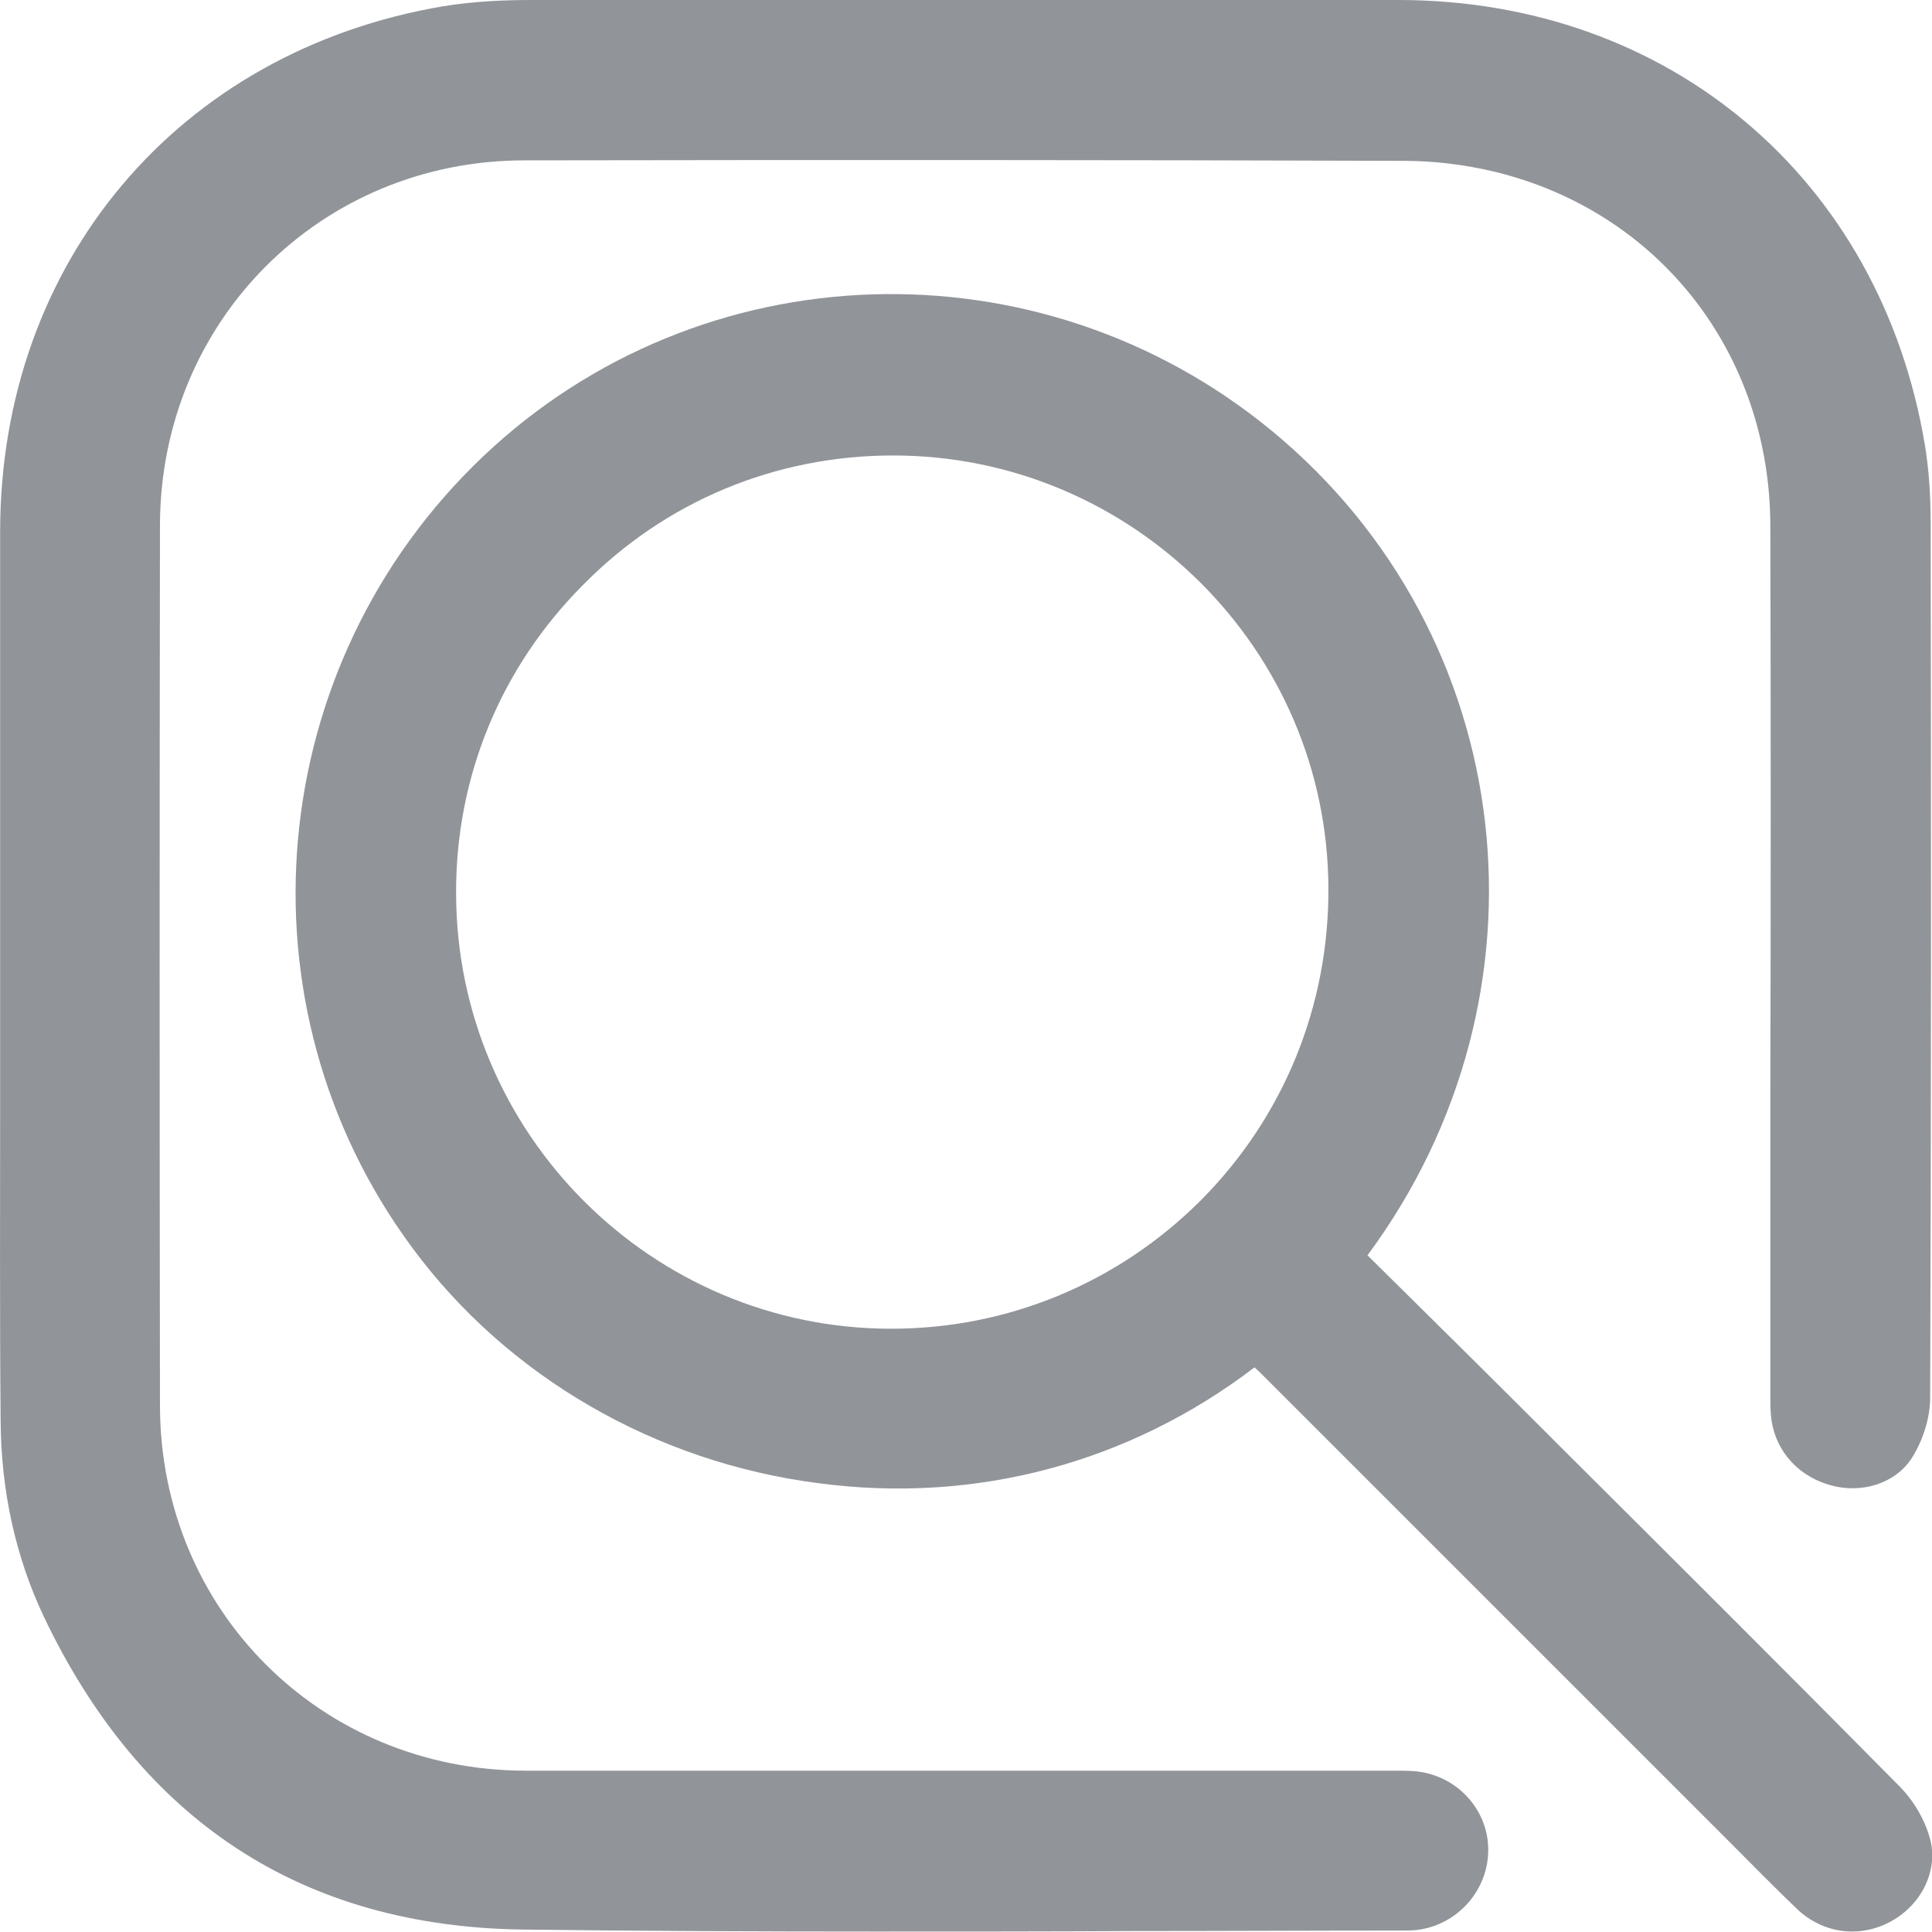
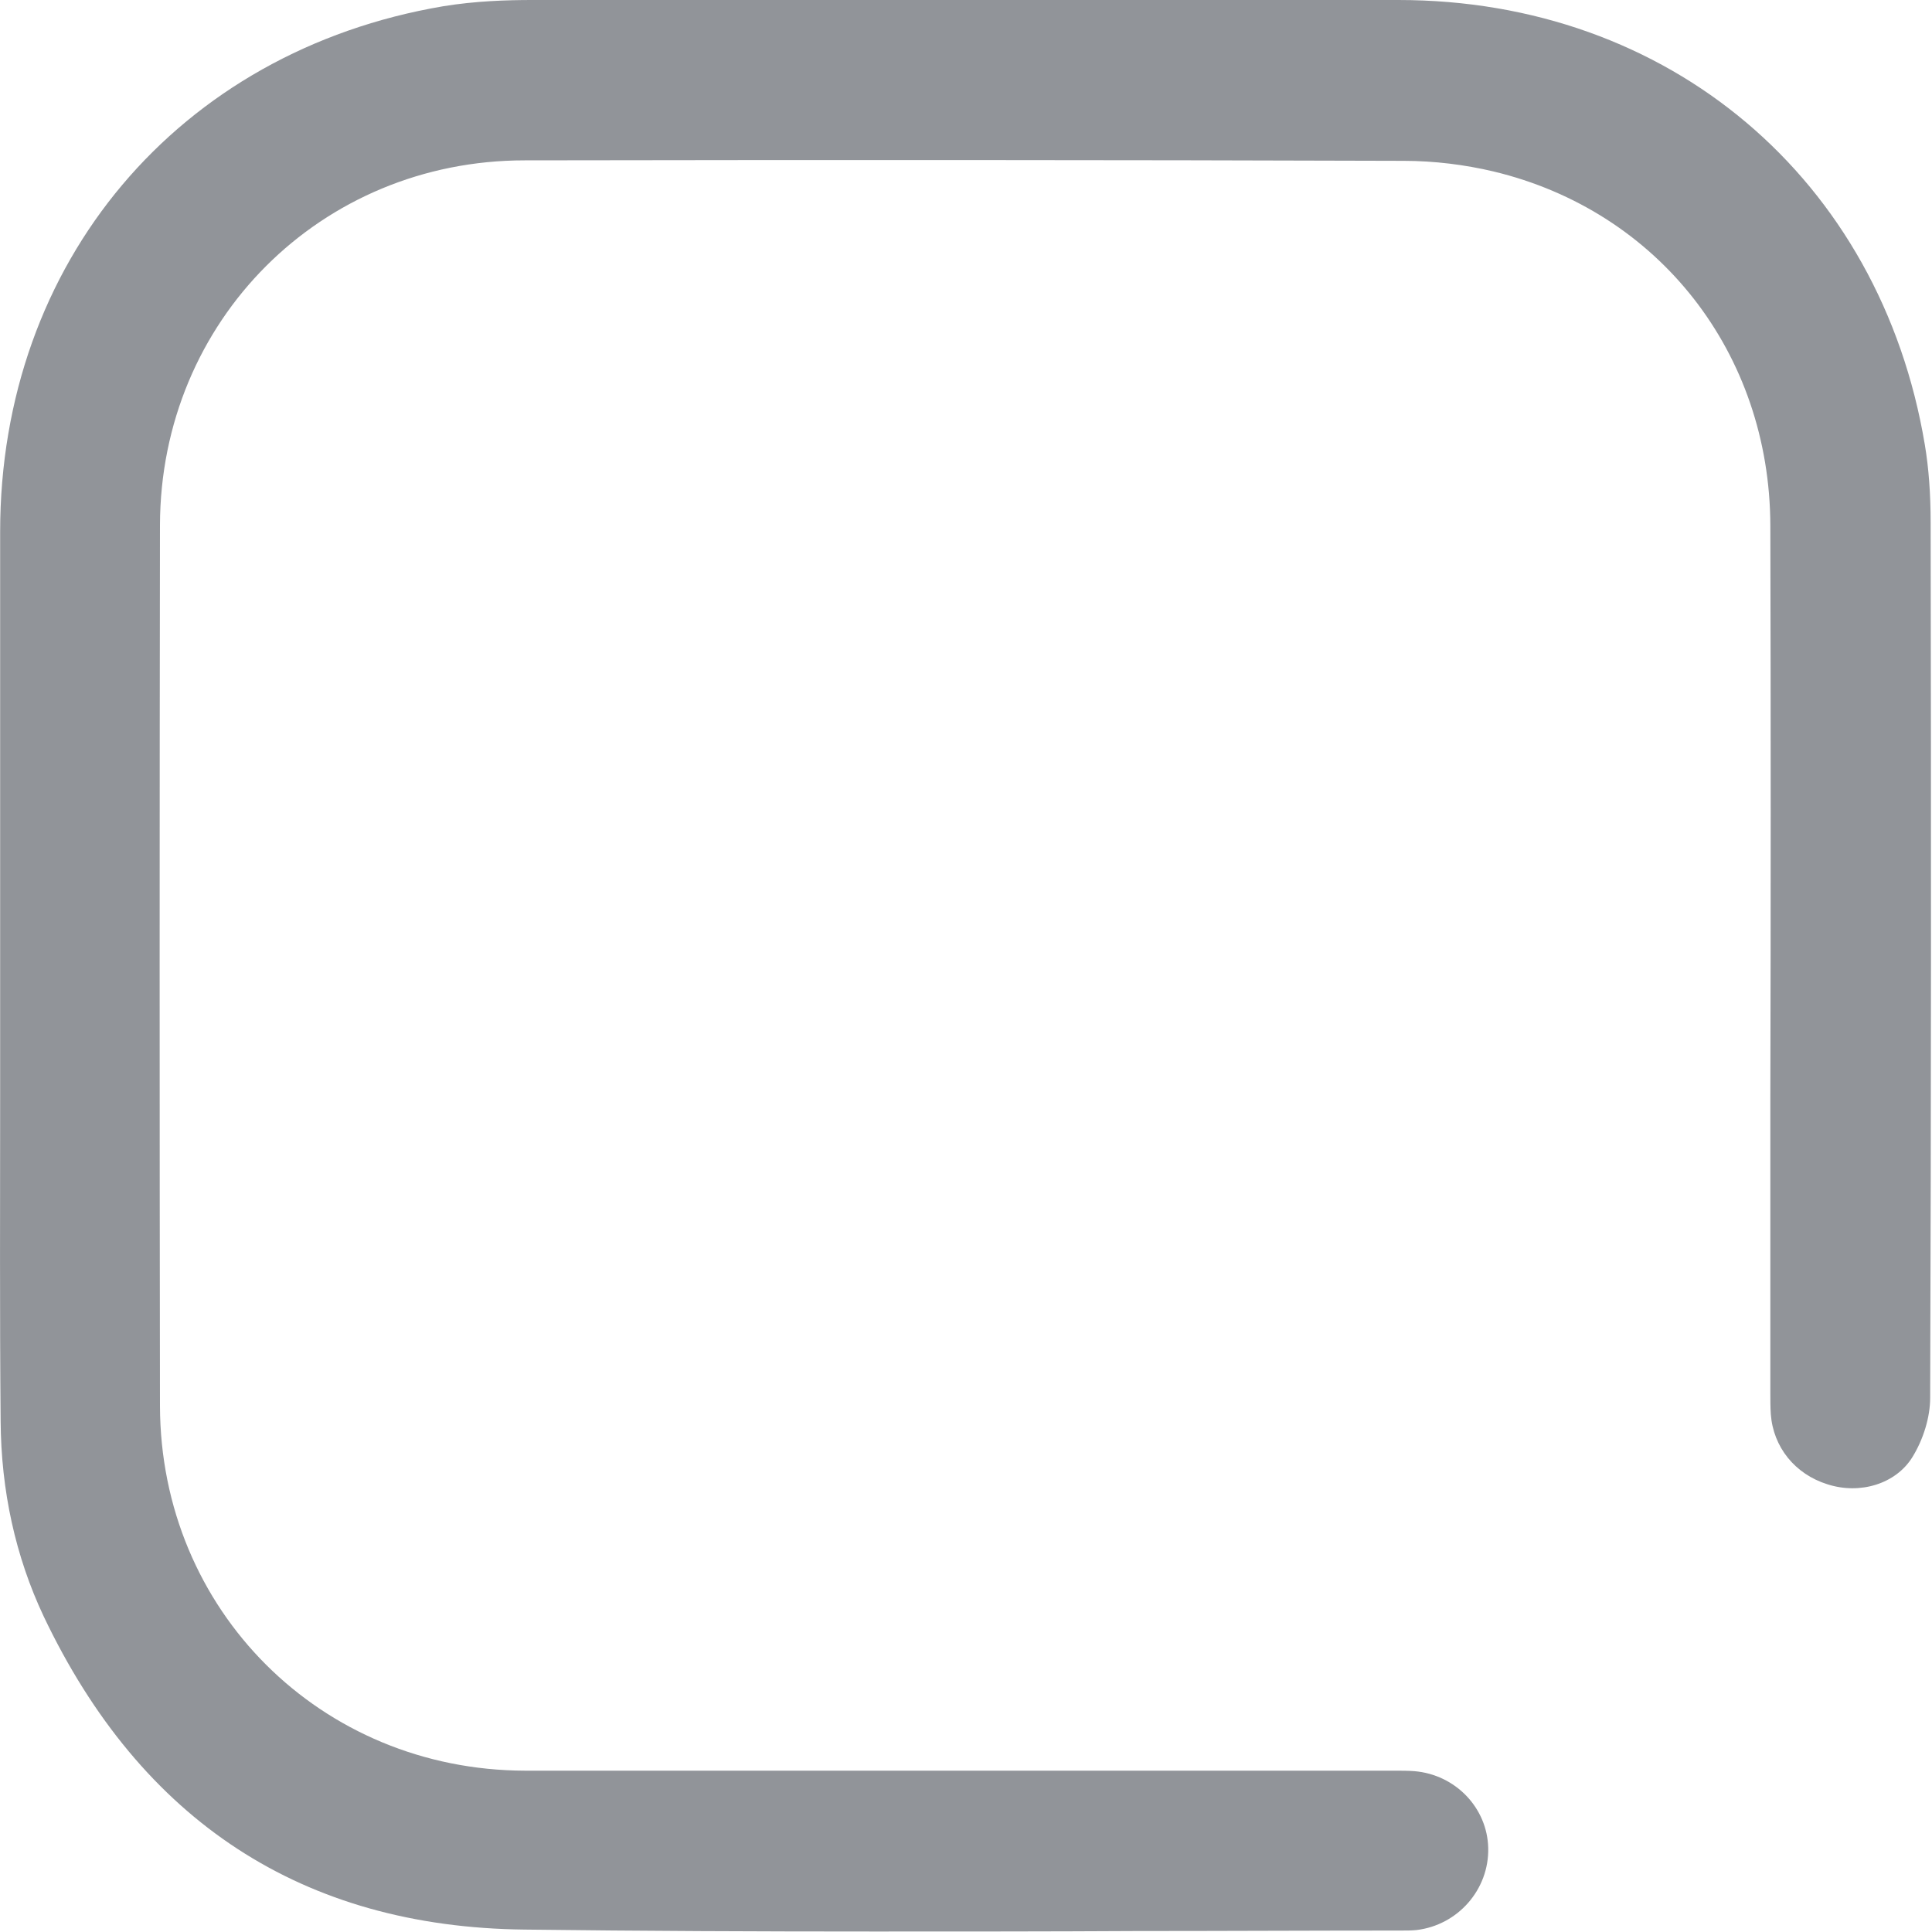
<svg xmlns="http://www.w3.org/2000/svg" width="40" height="40" viewBox="0 0 40 40" fill="none">
  <path d="M29.282 36.67C29.152 36.66 29.023 36.66 28.892 36.66H23.652C19.392 36.66 15.133 36.66 10.873 36.66C6.643 36.65 3.322 33.34 3.312 29.11C3.303 23.03 3.303 16.95 3.312 10.87C3.322 6.64 6.643 3.32 10.863 3.32C16.933 3.31 22.992 3.31 29.062 3.33C29.692 3.33 30.332 3.41 30.922 3.55C34.343 4.37 36.642 7.31 36.653 10.88C36.663 14.84 36.663 18.79 36.653 22.75V28.84C36.653 28.99 36.653 29.14 36.663 29.28C36.712 29.96 37.163 30.52 37.833 30.73C38.513 30.95 39.252 30.72 39.593 30.17C39.822 29.8 39.962 29.34 39.962 28.94C39.983 22.9 39.983 16.86 39.972 10.83C39.972 10.22 39.932 9.69 39.852 9.21C38.932 3.7 34.553 0 28.953 0C22.973 0 16.992 0 11.012 0C10.502 0 9.842 0.02 9.172 0.13C3.692 1.06 0.003 5.43 0.003 11.01V16.97V20.28V22.7C0.003 24.94 -0.007 27.18 0.013 29.42C0.022 30.87 0.323 32.23 0.902 33.46C2.922 37.71 6.272 39.9 10.863 39.95C13.273 39.98 15.703 39.99 18.113 39.99C19.922 39.99 21.733 39.99 23.512 39.98C25.323 39.98 27.113 39.97 29.012 39.97C29.113 39.97 29.223 39.97 29.323 39.96C30.183 39.86 30.832 39.12 30.812 38.26C30.793 37.43 30.133 36.74 29.282 36.67Z" fill="#919499" />
-   <path d="M39.962 38.08C39.862 37.7 39.642 37.31 39.343 37C37.002 34.63 34.642 32.28 32.282 29.93L31.883 29.53C31.003 28.65 30.113 27.77 29.223 26.89L28.312 25.99C32.312 20.59 31.462 13.15 26.332 8.92C21.512 4.95 14.502 5.18 10.002 9.45C5.452 13.77 4.822 20.81 8.533 25.83C10.502 28.5 13.572 30.28 16.962 30.71C20.212 31.14 23.392 30.28 25.973 28.31C26.003 28.34 26.032 28.36 26.062 28.39L35.763 38.09C36.242 38.57 36.722 39.06 37.212 39.53C37.532 39.83 37.932 39.99 38.343 39.99C38.602 39.99 38.862 39.93 39.112 39.8C39.773 39.46 40.133 38.74 39.962 38.08ZM18.492 9.43C23.442 9.43 27.492 13.45 27.503 18.4C27.512 20.84 26.573 23.13 24.863 24.85C23.152 26.56 20.872 27.51 18.453 27.51C13.492 27.51 9.453 23.47 9.443 18.5C9.432 16.08 10.373 13.81 12.072 12.11C13.773 10.38 16.052 9.43 18.492 9.43Z" fill="#919499" />
</svg>